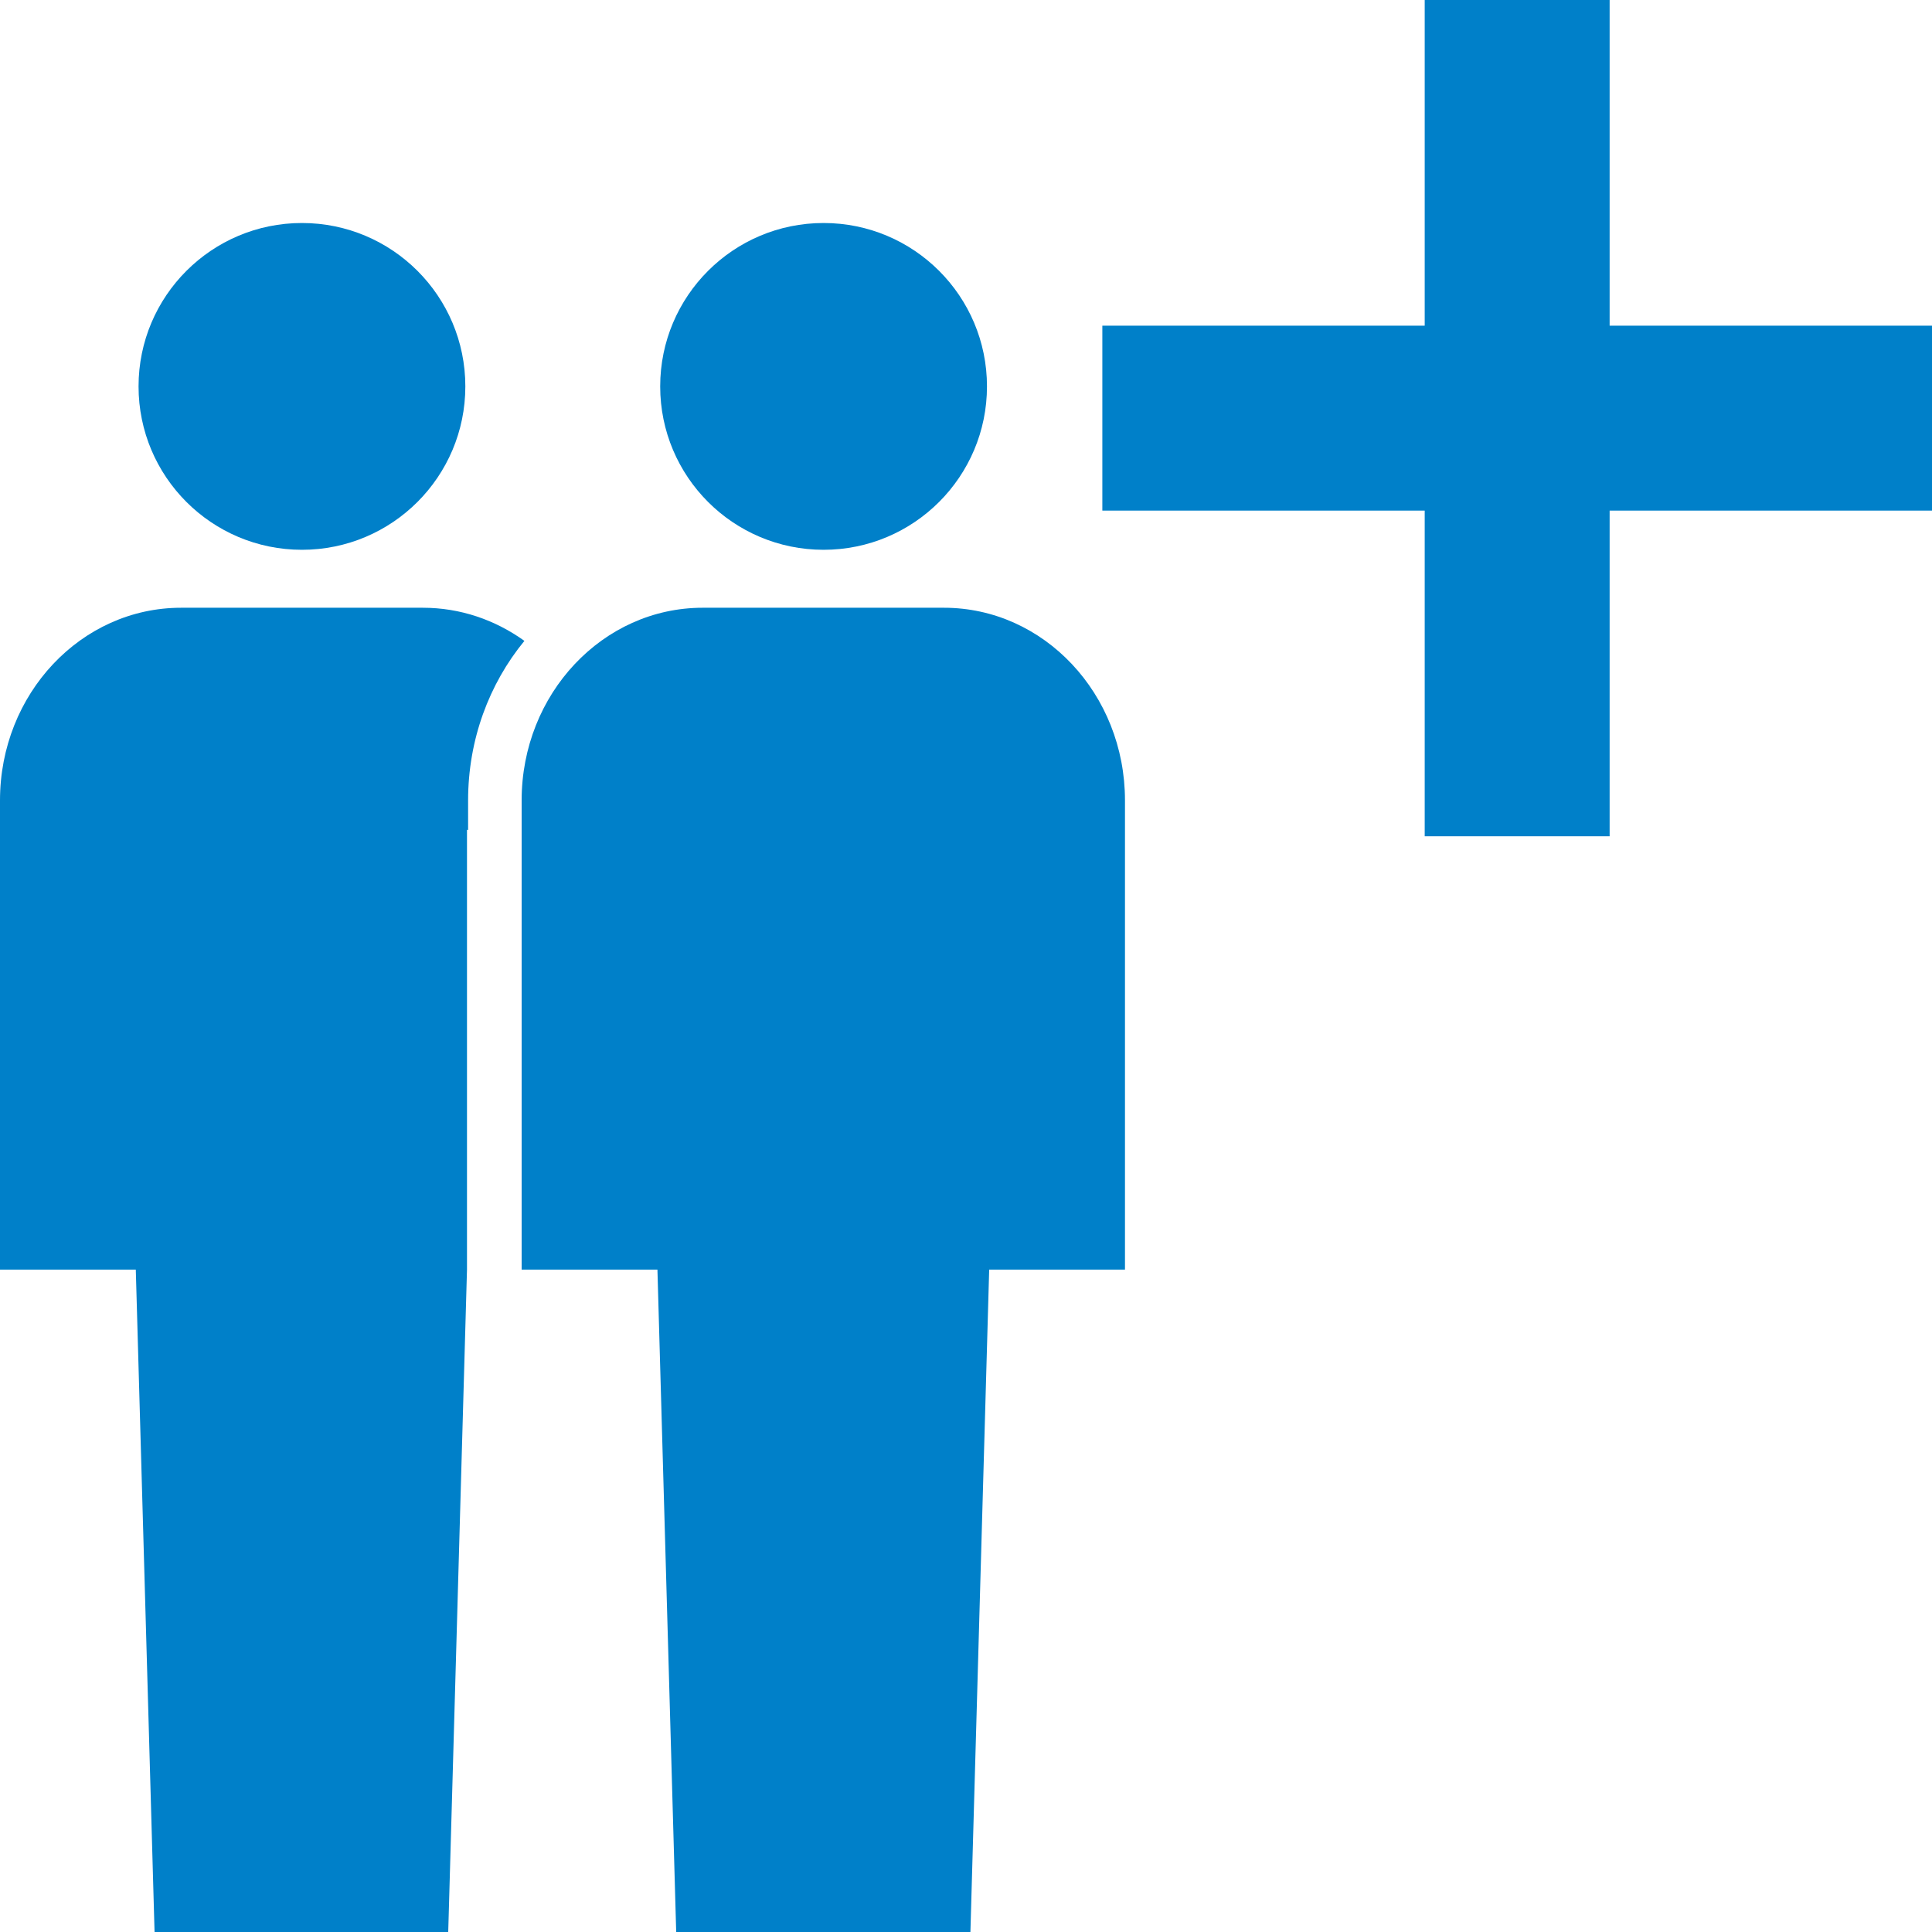
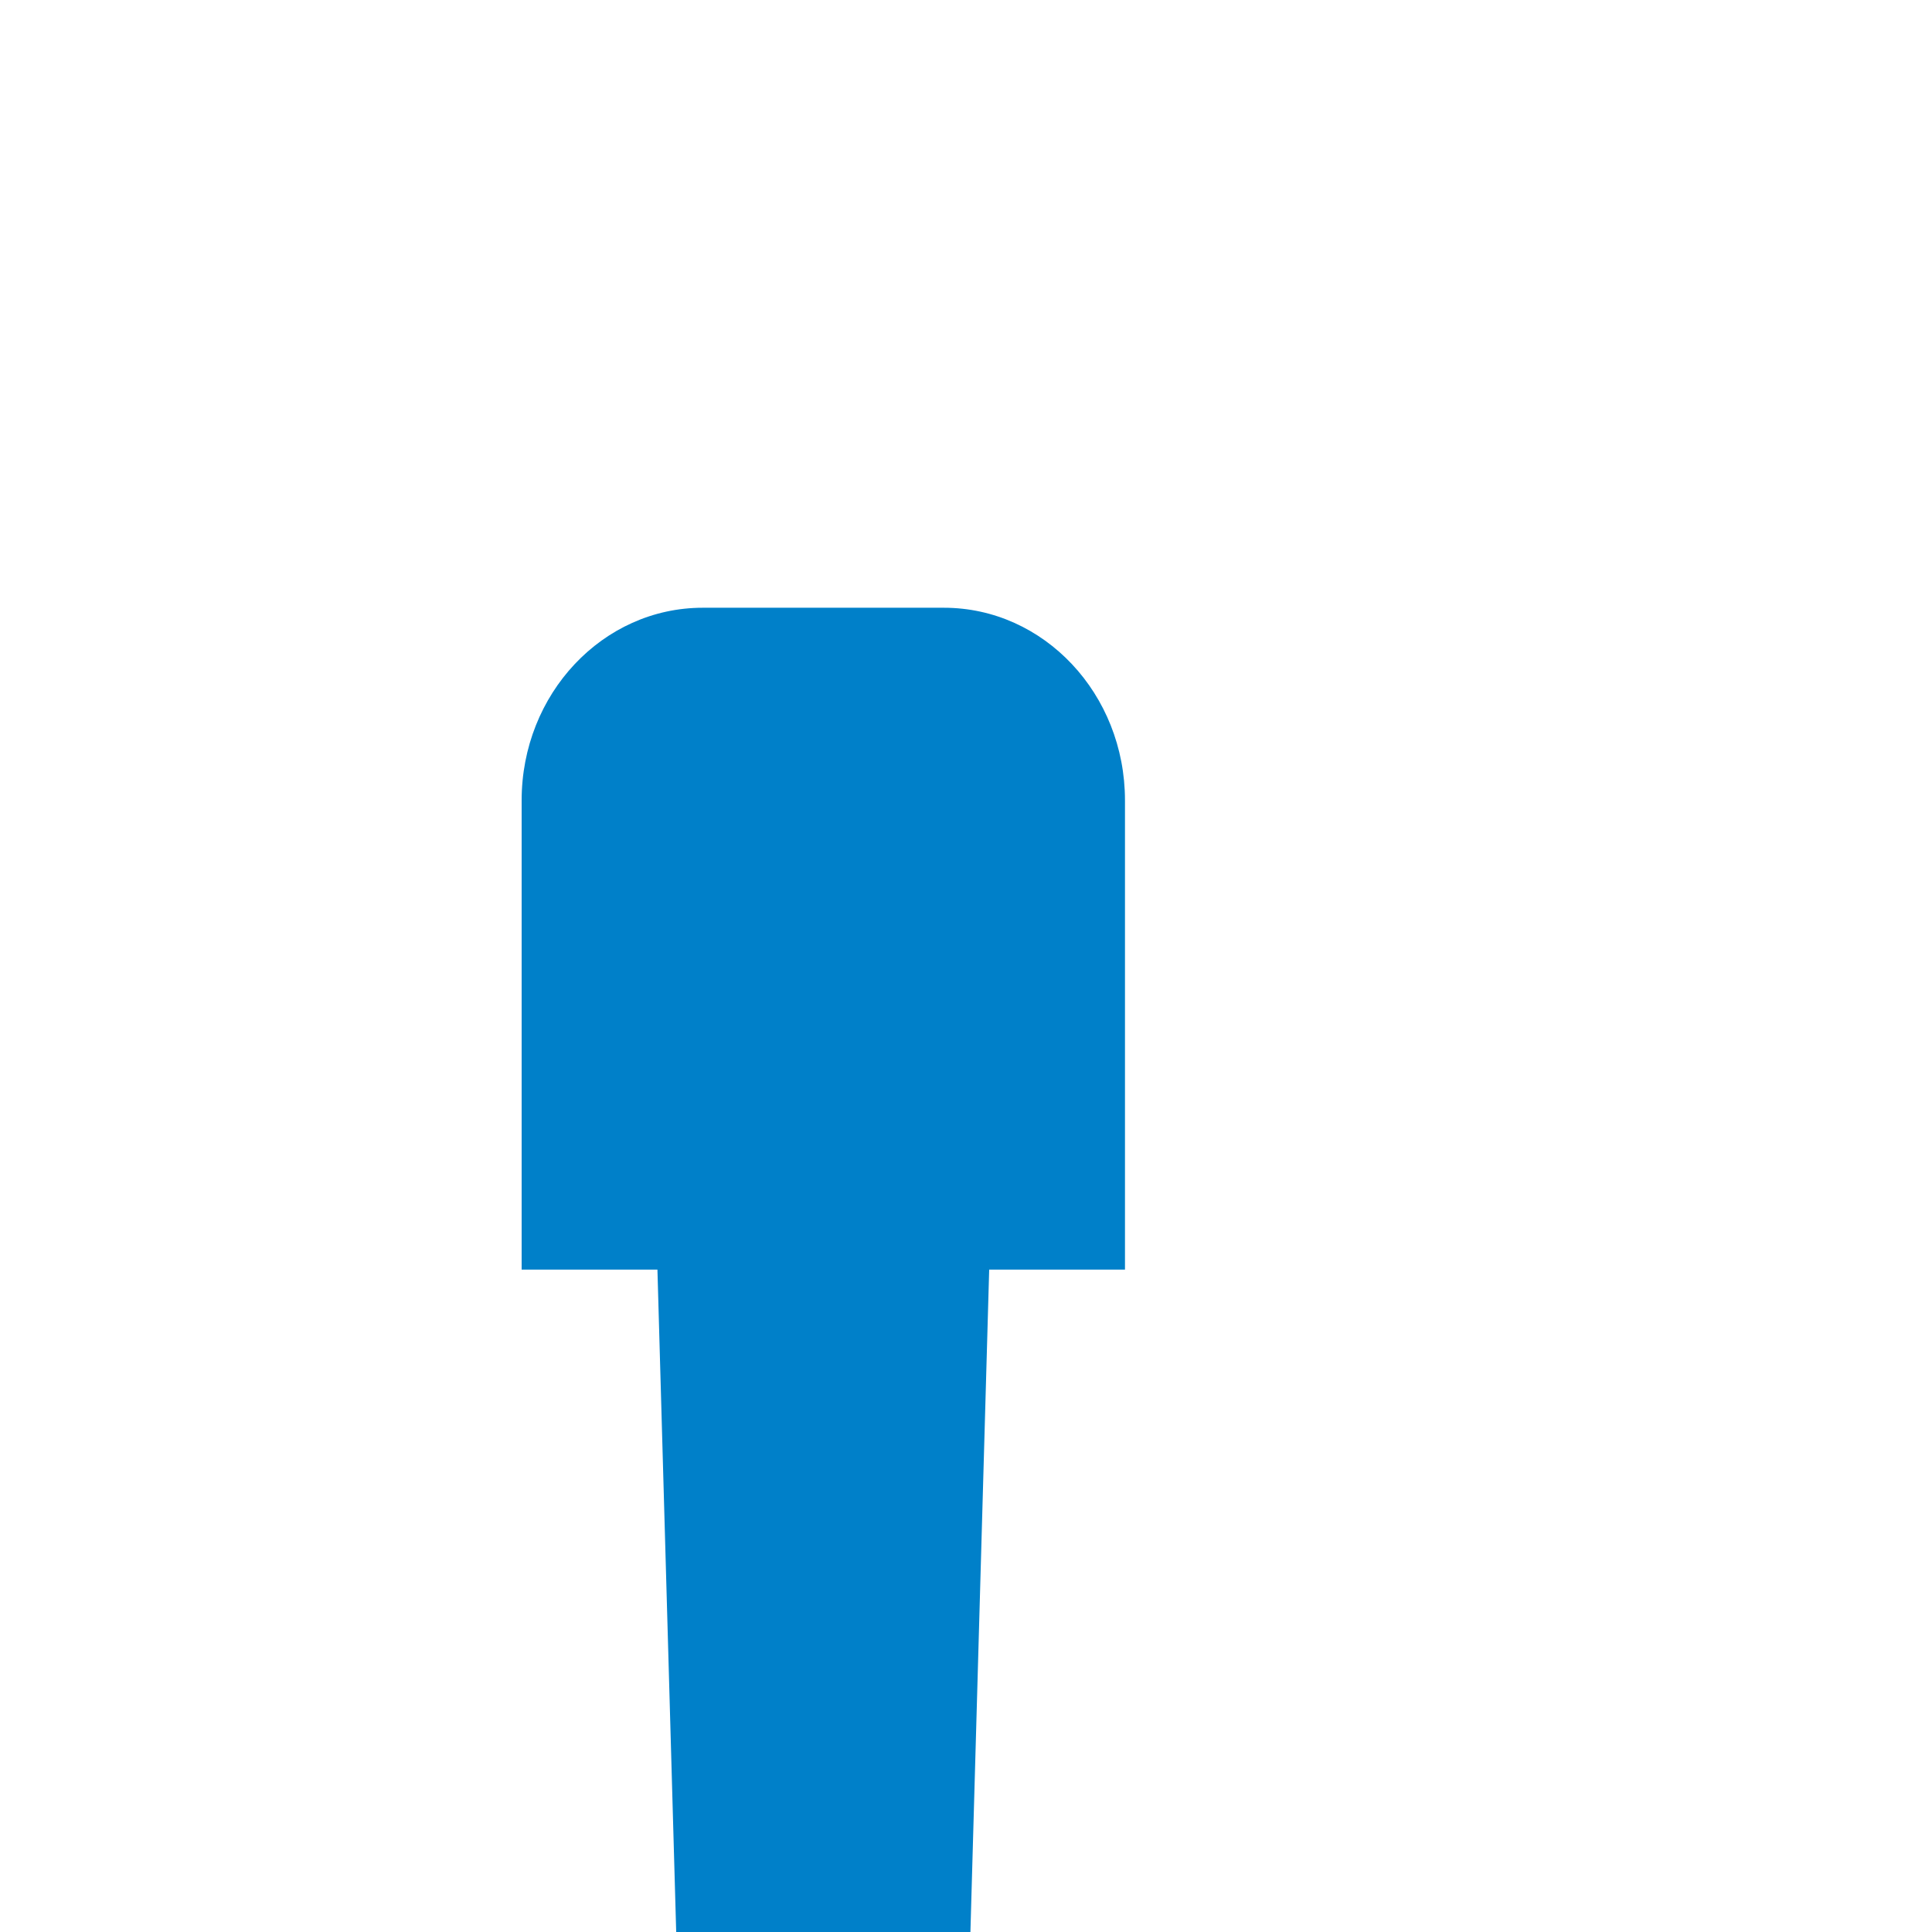
<svg xmlns="http://www.w3.org/2000/svg" id="Ebene_1" data-name="Ebene 1" viewBox="0 0 35 35">
  <defs>
    <style>
      .cls-1 {
        fill: #0080c9;
      }
    </style>
  </defs>
-   <polygon class="cls-1" points="35 5.9 29.16 5.9 29.16 0 25.81 0 25.81 5.9 19.97 5.9 19.97 9.25 25.81 9.25 25.81 15.15 29.16 15.15 29.16 9.25 35 9.25 35 5.9" />
  <g>
-     <circle class="cls-1" cx="5.47" cy="7" r="2.96" />
    <g>
      <path class="cls-1" d="M12.26,35h5.32l.34-12h2.46v-8.5c0-1.93-1.47-3.49-3.28-3.49h-4.37c-1.81,0-3.28,1.56-3.28,3.49v8.5h2.46l.34,12Z" />
-       <circle class="cls-1" cx="14.92" cy="7" r="2.96" />
    </g>
-     <path class="cls-1" d="M8.48,15.04v-.54c0-1.1.38-2.11,1.02-2.89-.53-.38-1.16-.6-1.84-.6H3.28c-1.81,0-3.28,1.56-3.28,3.49v8.5h2.46l.34,12h5.32l.34-12h0v-7.97Z" />
  </g>
</svg>